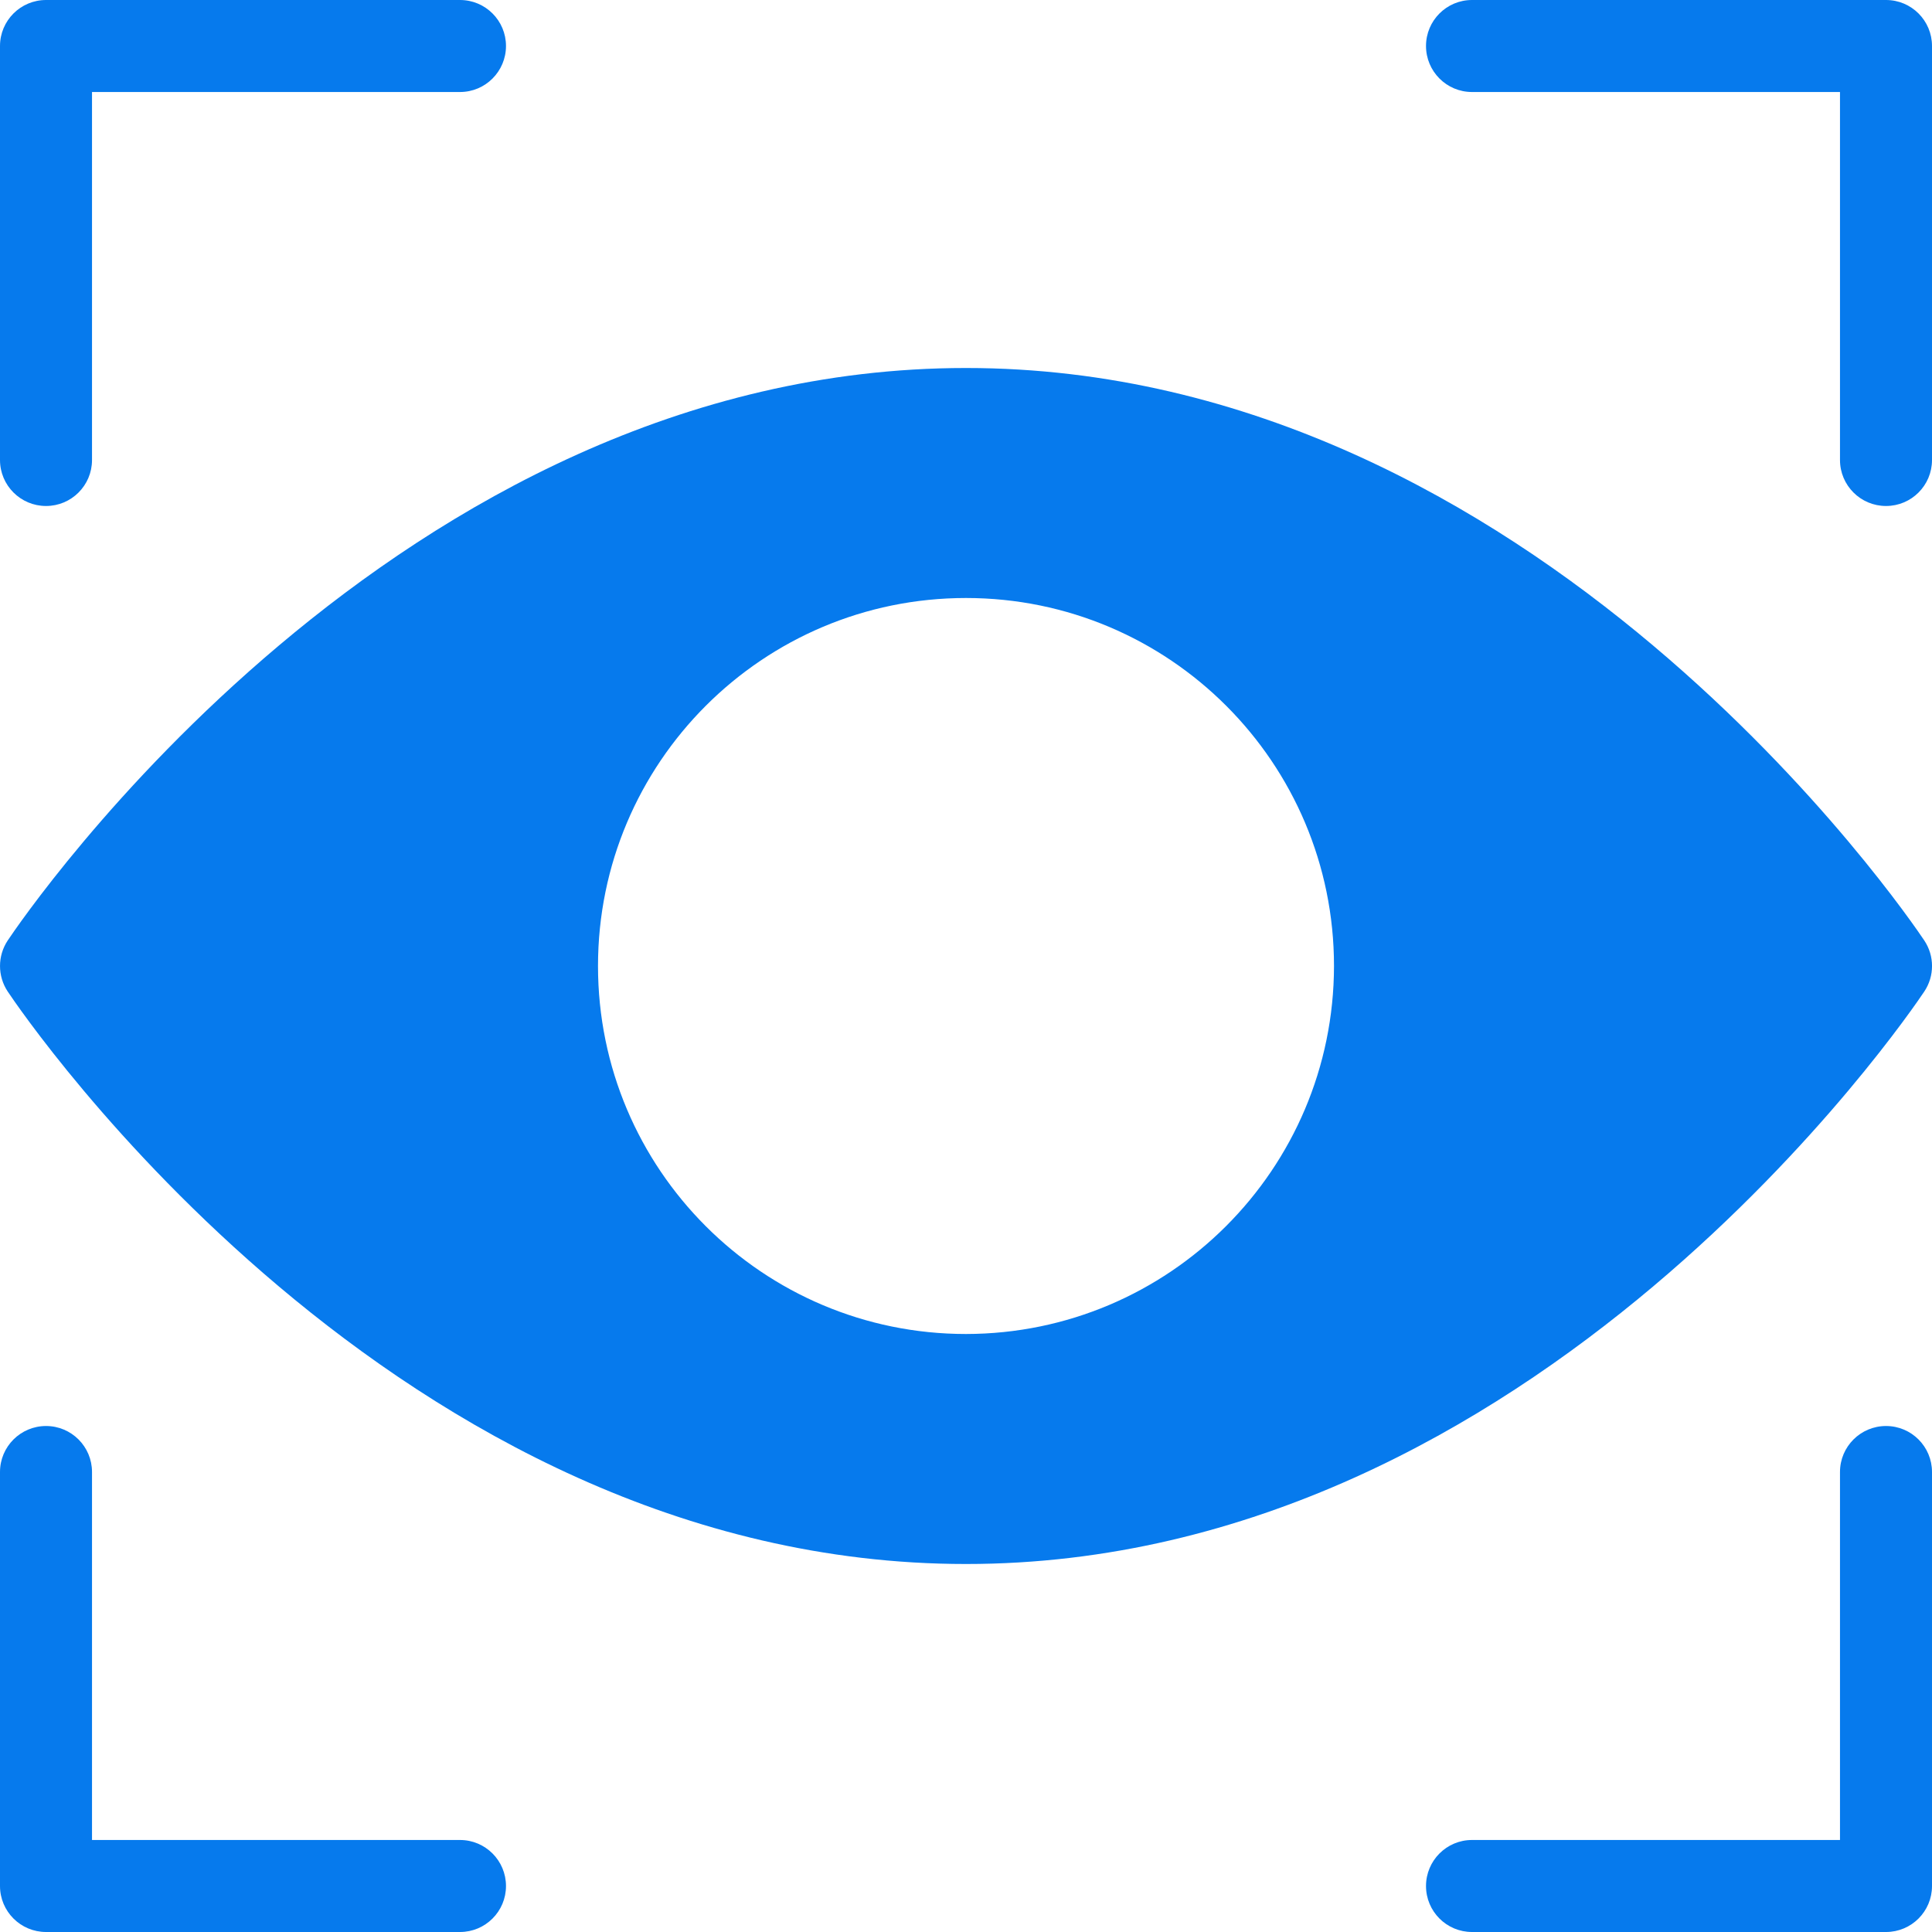
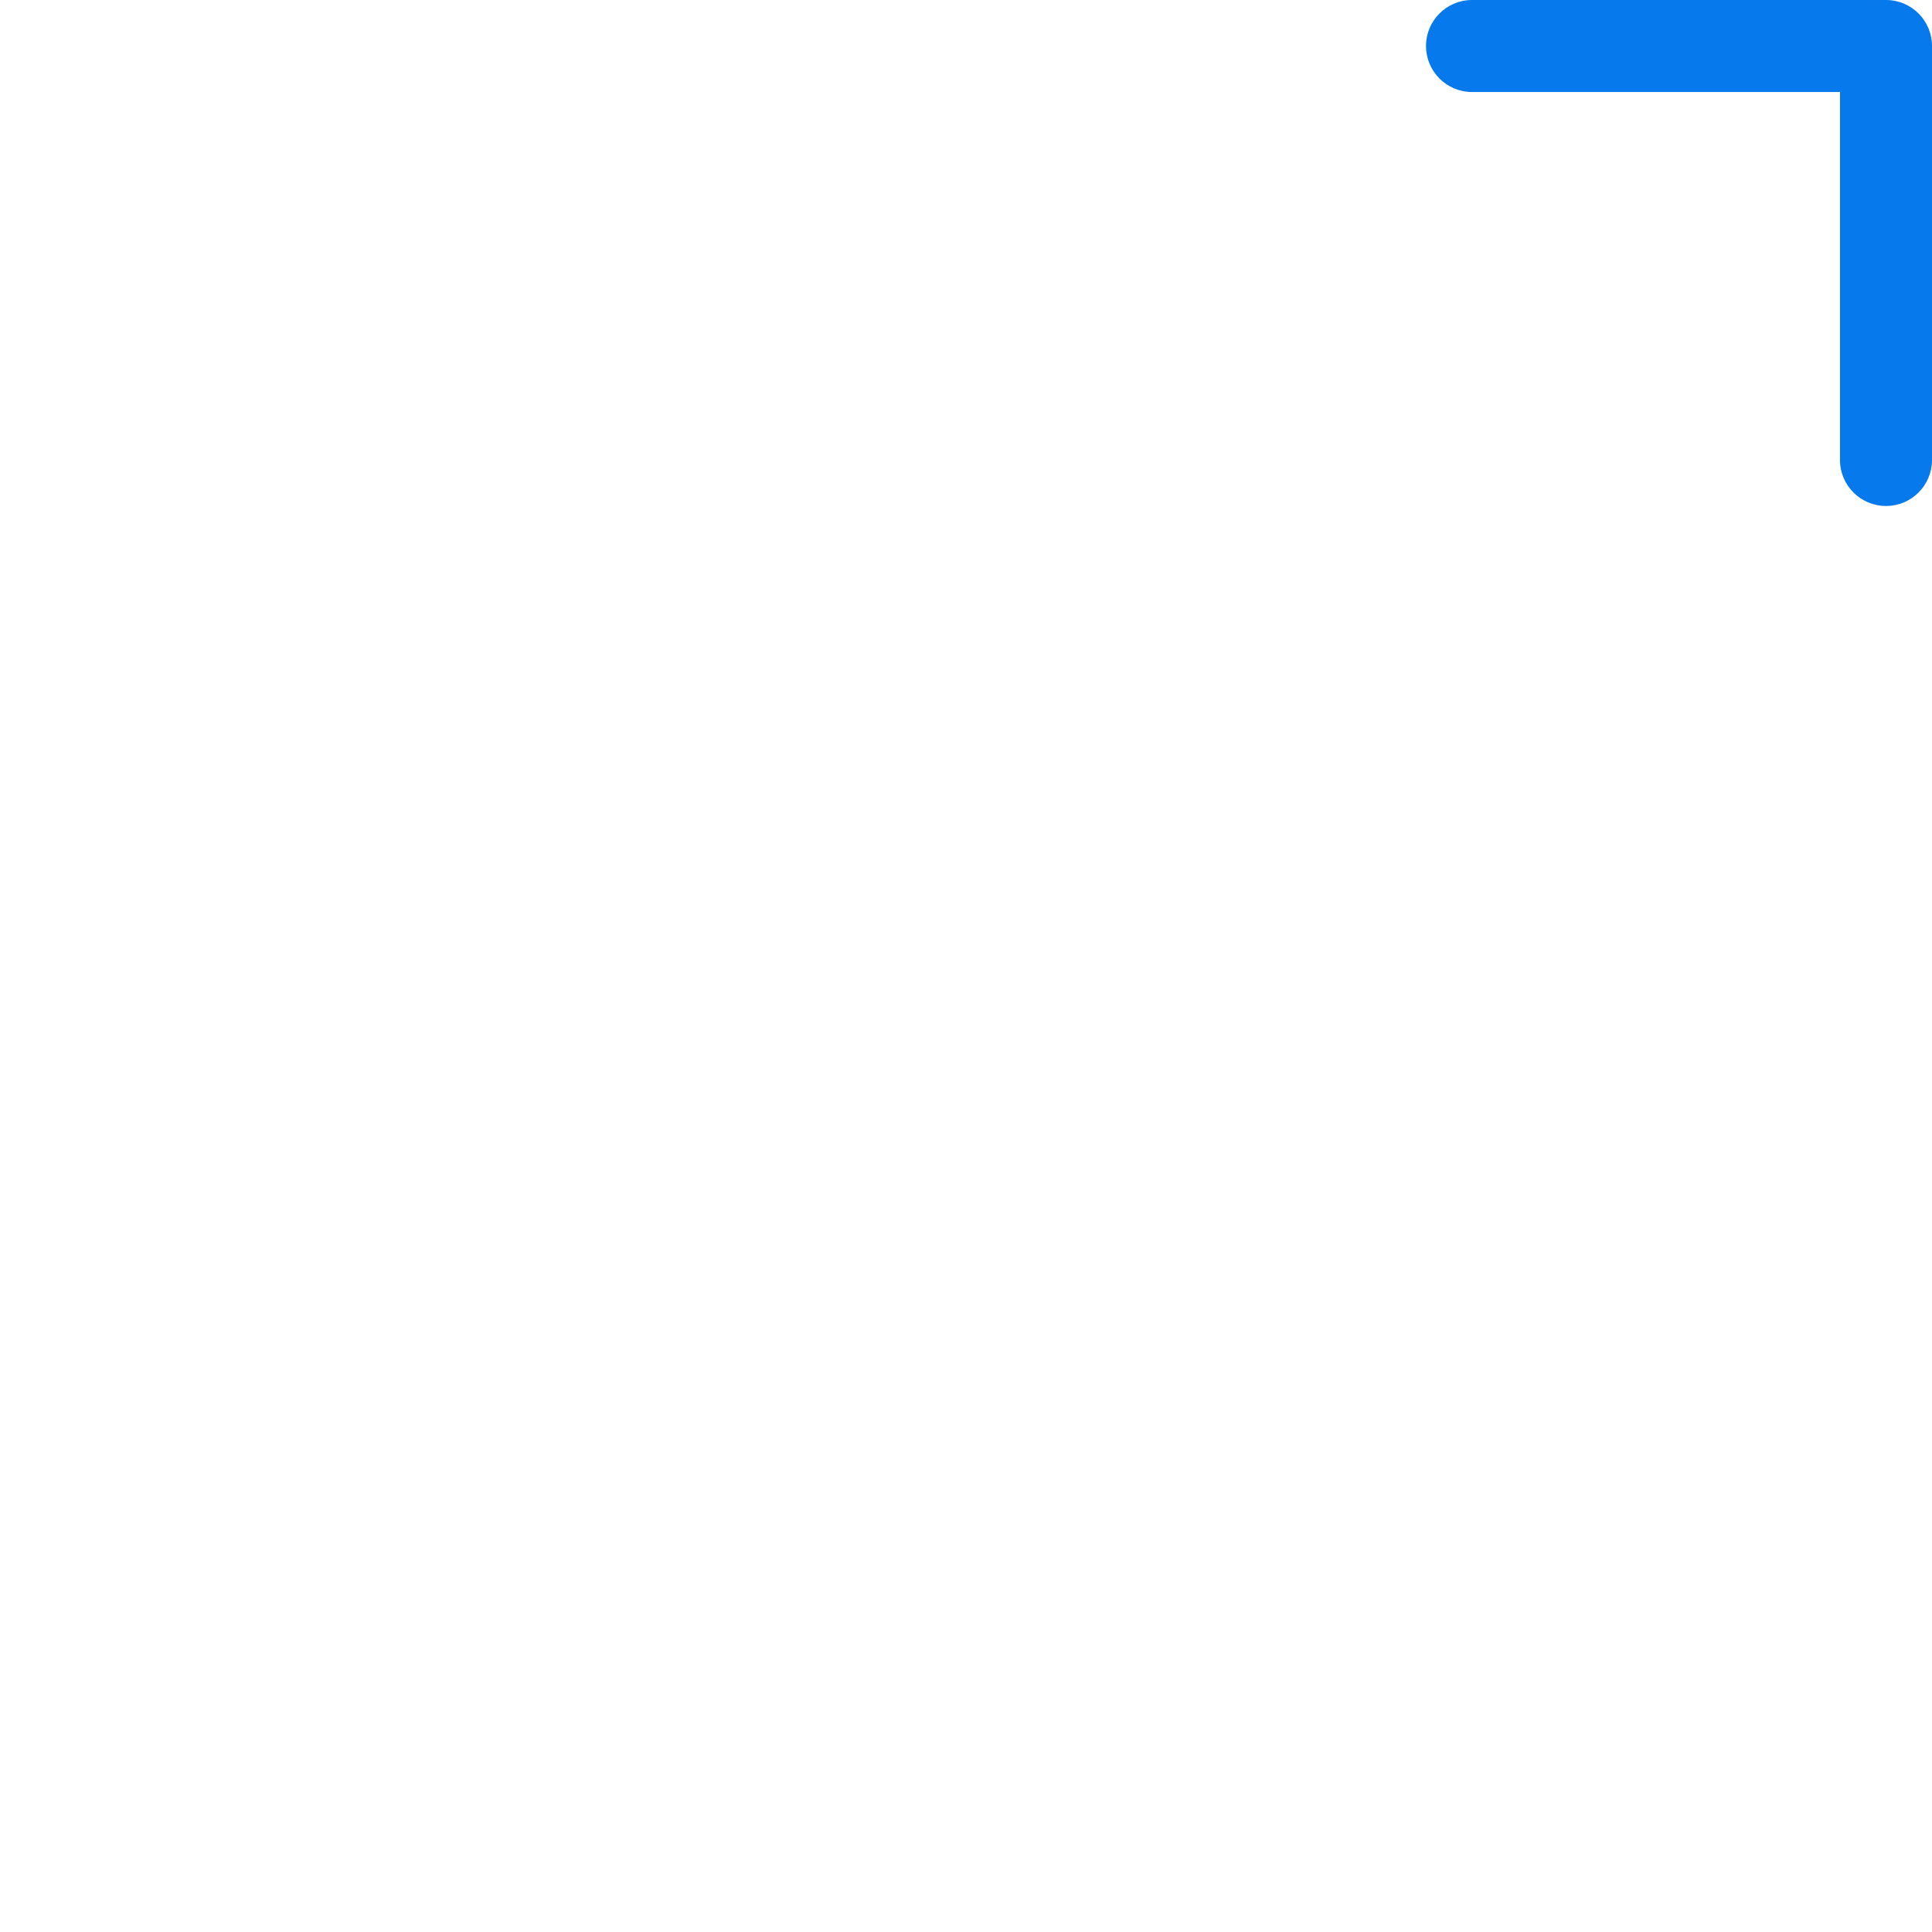
<svg xmlns="http://www.w3.org/2000/svg" width="40px" height="40px" viewBox="0 0 40 40" version="1.1">
  <title>eye-recognition</title>
  <desc>Created with Sketch.</desc>
  <g id="Page-1" stroke="none" stroke-width="1" fill="none" fill-rule="evenodd">
    <g id="eye-recognition" fill="#067AED" fill-rule="nonzero">
      <path d="M39.048,10.476 C38.522,10.476 38.095,10.05 38.095,9.524 L38.095,1.905 L30.476,1.905 C29.95,1.905 29.524,1.478 29.524,0.952 C29.524,0.426 29.95,4.4408921e-16 30.476,4.4408921e-16 L39.048,4.4408921e-16 C39.574,4.4408921e-16 40,0.426 40,0.952 L40,9.524 C40,10.05 39.574,10.476 39.048,10.476 Z" id="Path" />
-       <path d="M0.953,10.476 C0.427,10.476 0,10.05 0,9.524 L0,0.952 C0,0.426 0.427,4.4408921e-16 0.953,4.4408921e-16 L9.524,4.4408921e-16 C10.05,4.4408921e-16 10.476,0.426 10.476,0.952 C10.476,1.478 10.05,1.905 9.524,1.905 L1.905,1.905 L1.905,9.524 C1.905,10.05 1.479,10.476 0.953,10.476 Z" id="Path" />
-       <path d="M39.048,40 L30.476,40 C29.95,40 29.524,39.574 29.524,39.048 C29.524,38.522 29.95,38.095 30.476,38.095 L38.095,38.095 L38.095,30.476 C38.095,29.95 38.522,29.524 39.048,29.524 C39.574,29.524 40,29.95 40,30.476 L40,39.048 C40,39.574 39.574,40 39.048,40 Z" id="Path" />
-       <path d="M9.524,40 L0.953,40 C0.427,40 0,39.574 0,39.048 L0,30.476 C0,29.95 0.427,29.524 0.953,29.524 C1.479,29.524 1.905,29.95 1.905,30.476 L1.905,38.095 L9.524,38.095 C10.05,38.095 10.476,38.522 10.476,39.048 C10.476,39.574 10.05,40 9.524,40 Z" id="Path" />
-       <path d="M39.84,19.471 C39.517,18.989 31.803,7.619 20,7.619 C8.197,7.619 0.483,18.989 0.16,19.471 C-0.053,19.791 -0.053,20.209 0.16,20.529 C0.483,21.011 8.197,32.381 20,32.381 C31.803,32.381 39.517,21.011 39.84,20.529 C40.054,20.209 40.054,19.791 39.84,19.471 Z M20,27.619 C15.792,27.619 12.381,24.208 12.381,20 C12.381,15.792 15.792,12.381 20,12.381 C24.208,12.381 27.619,15.792 27.619,20 C27.614,24.206 24.206,27.614 20,27.619 L20,27.619 Z" id="Shape" />
    </g>
  </g>
</svg>